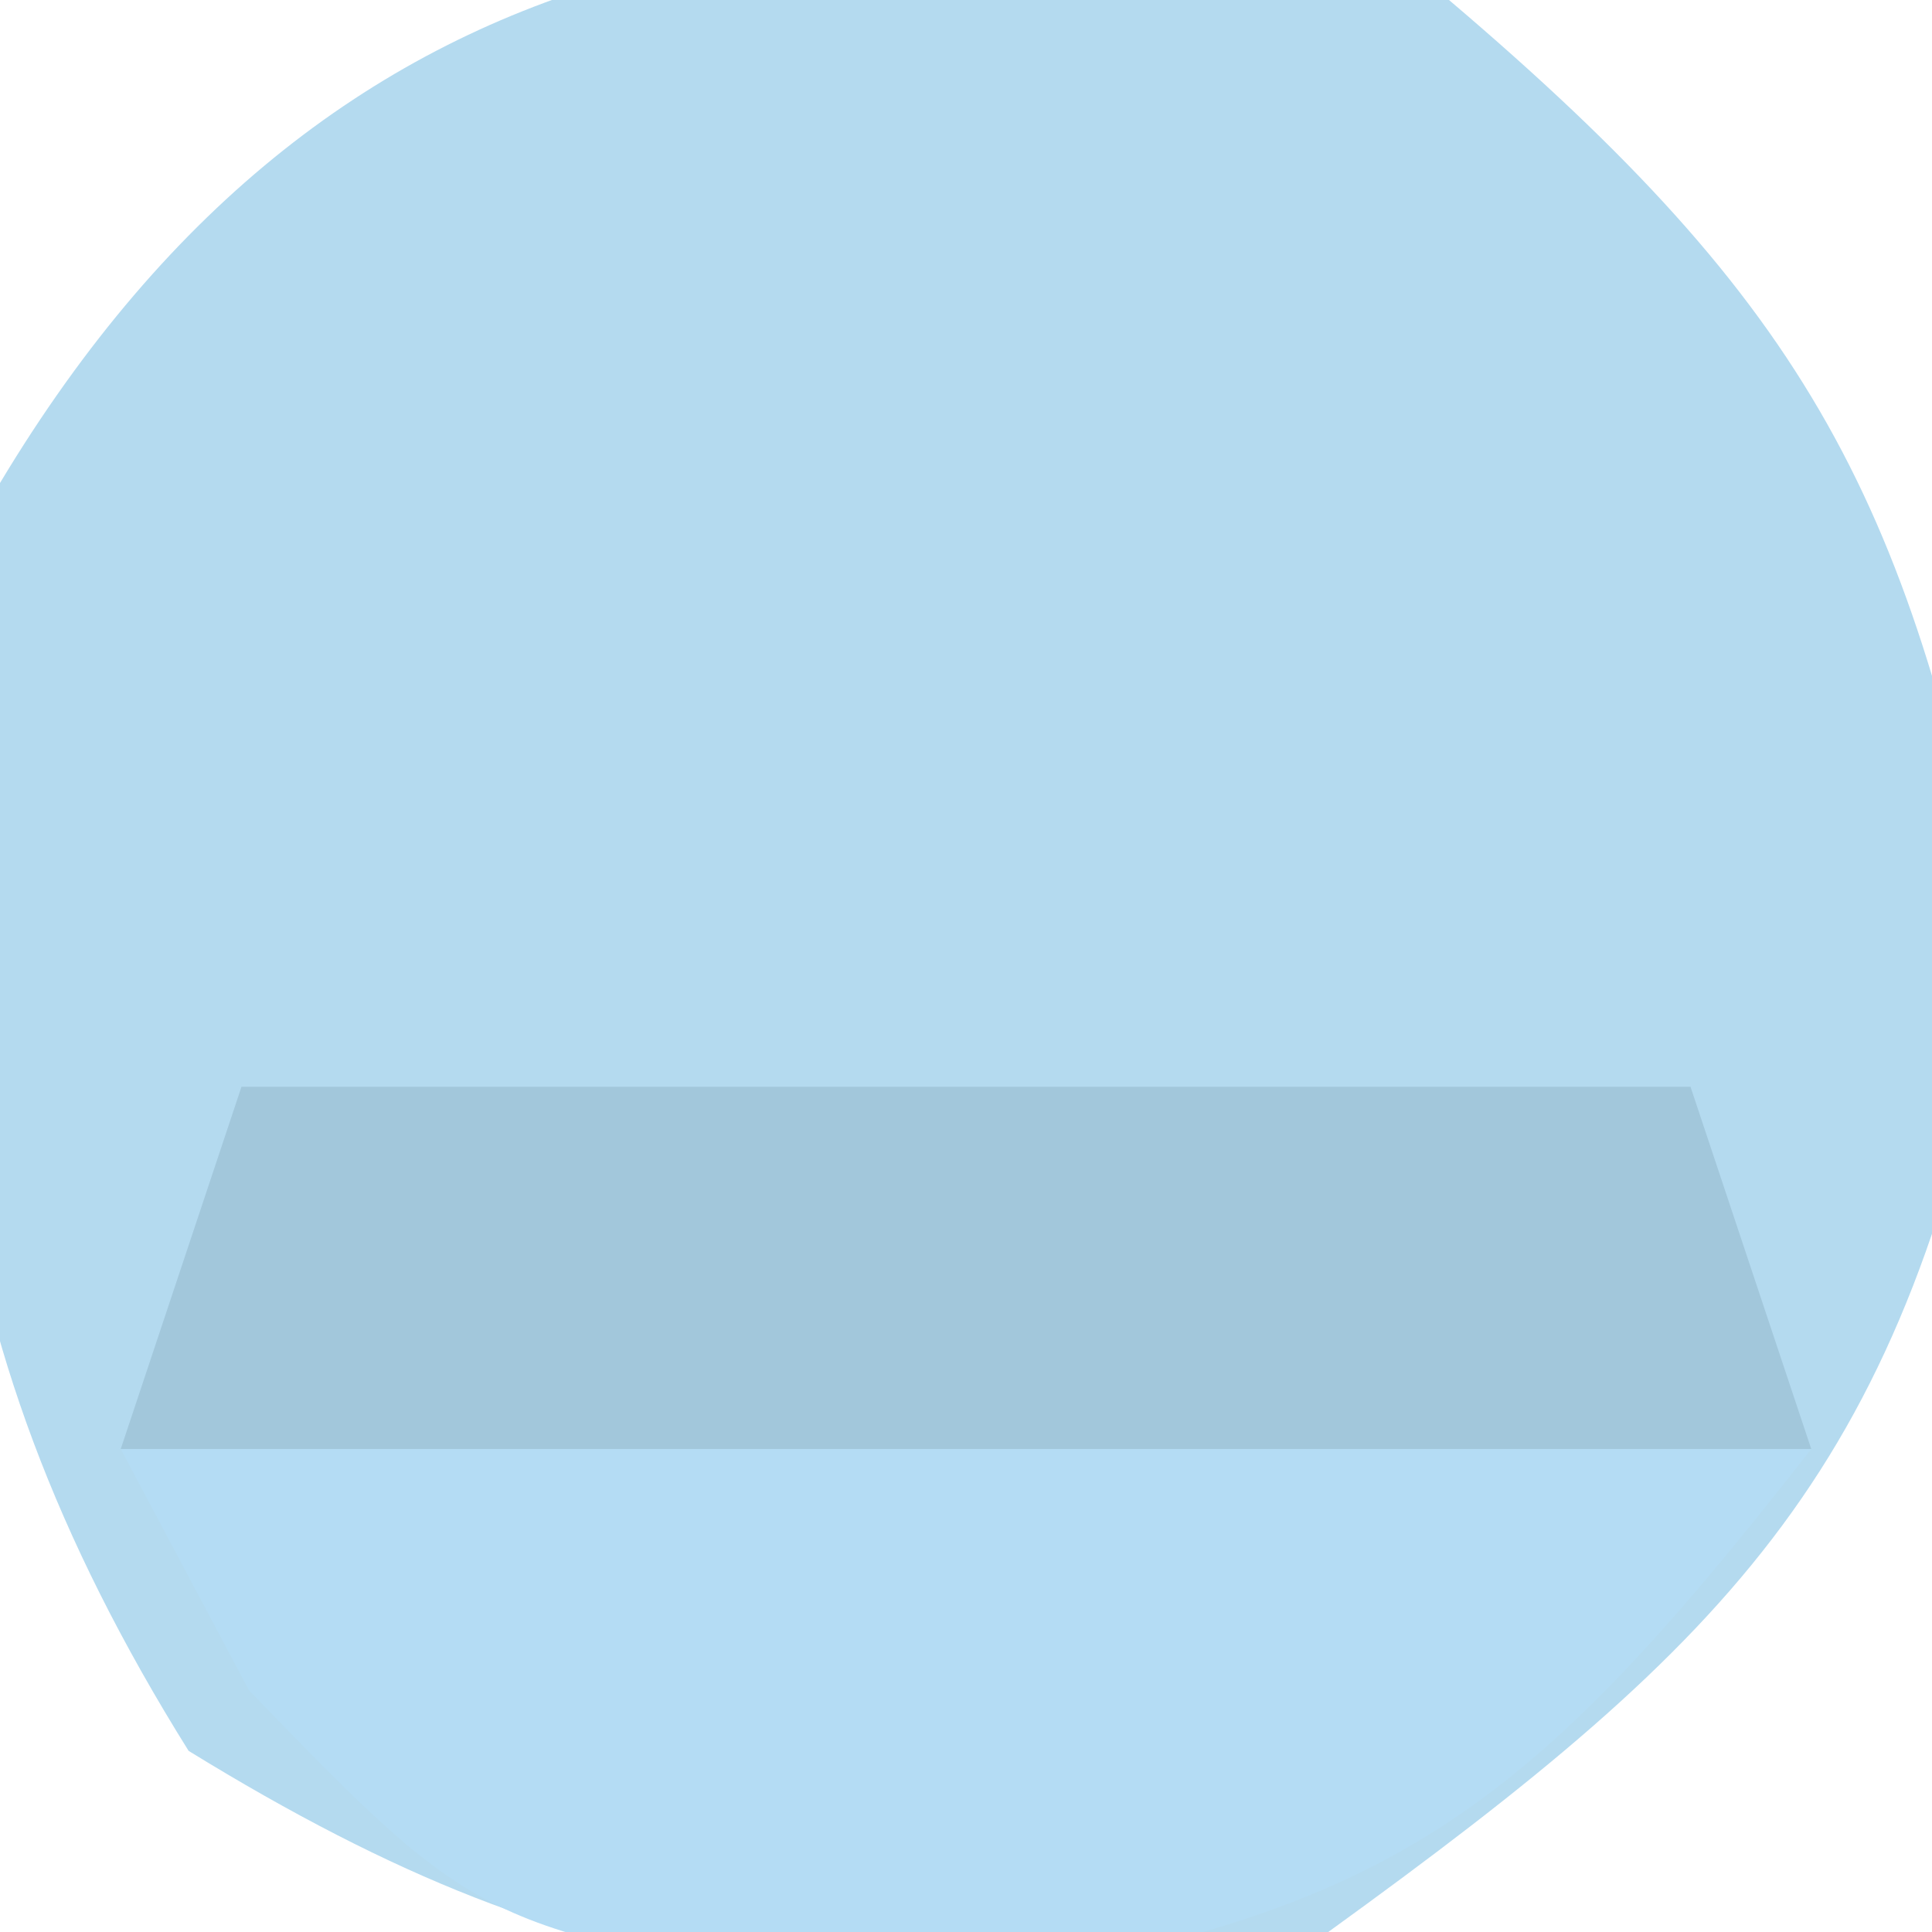
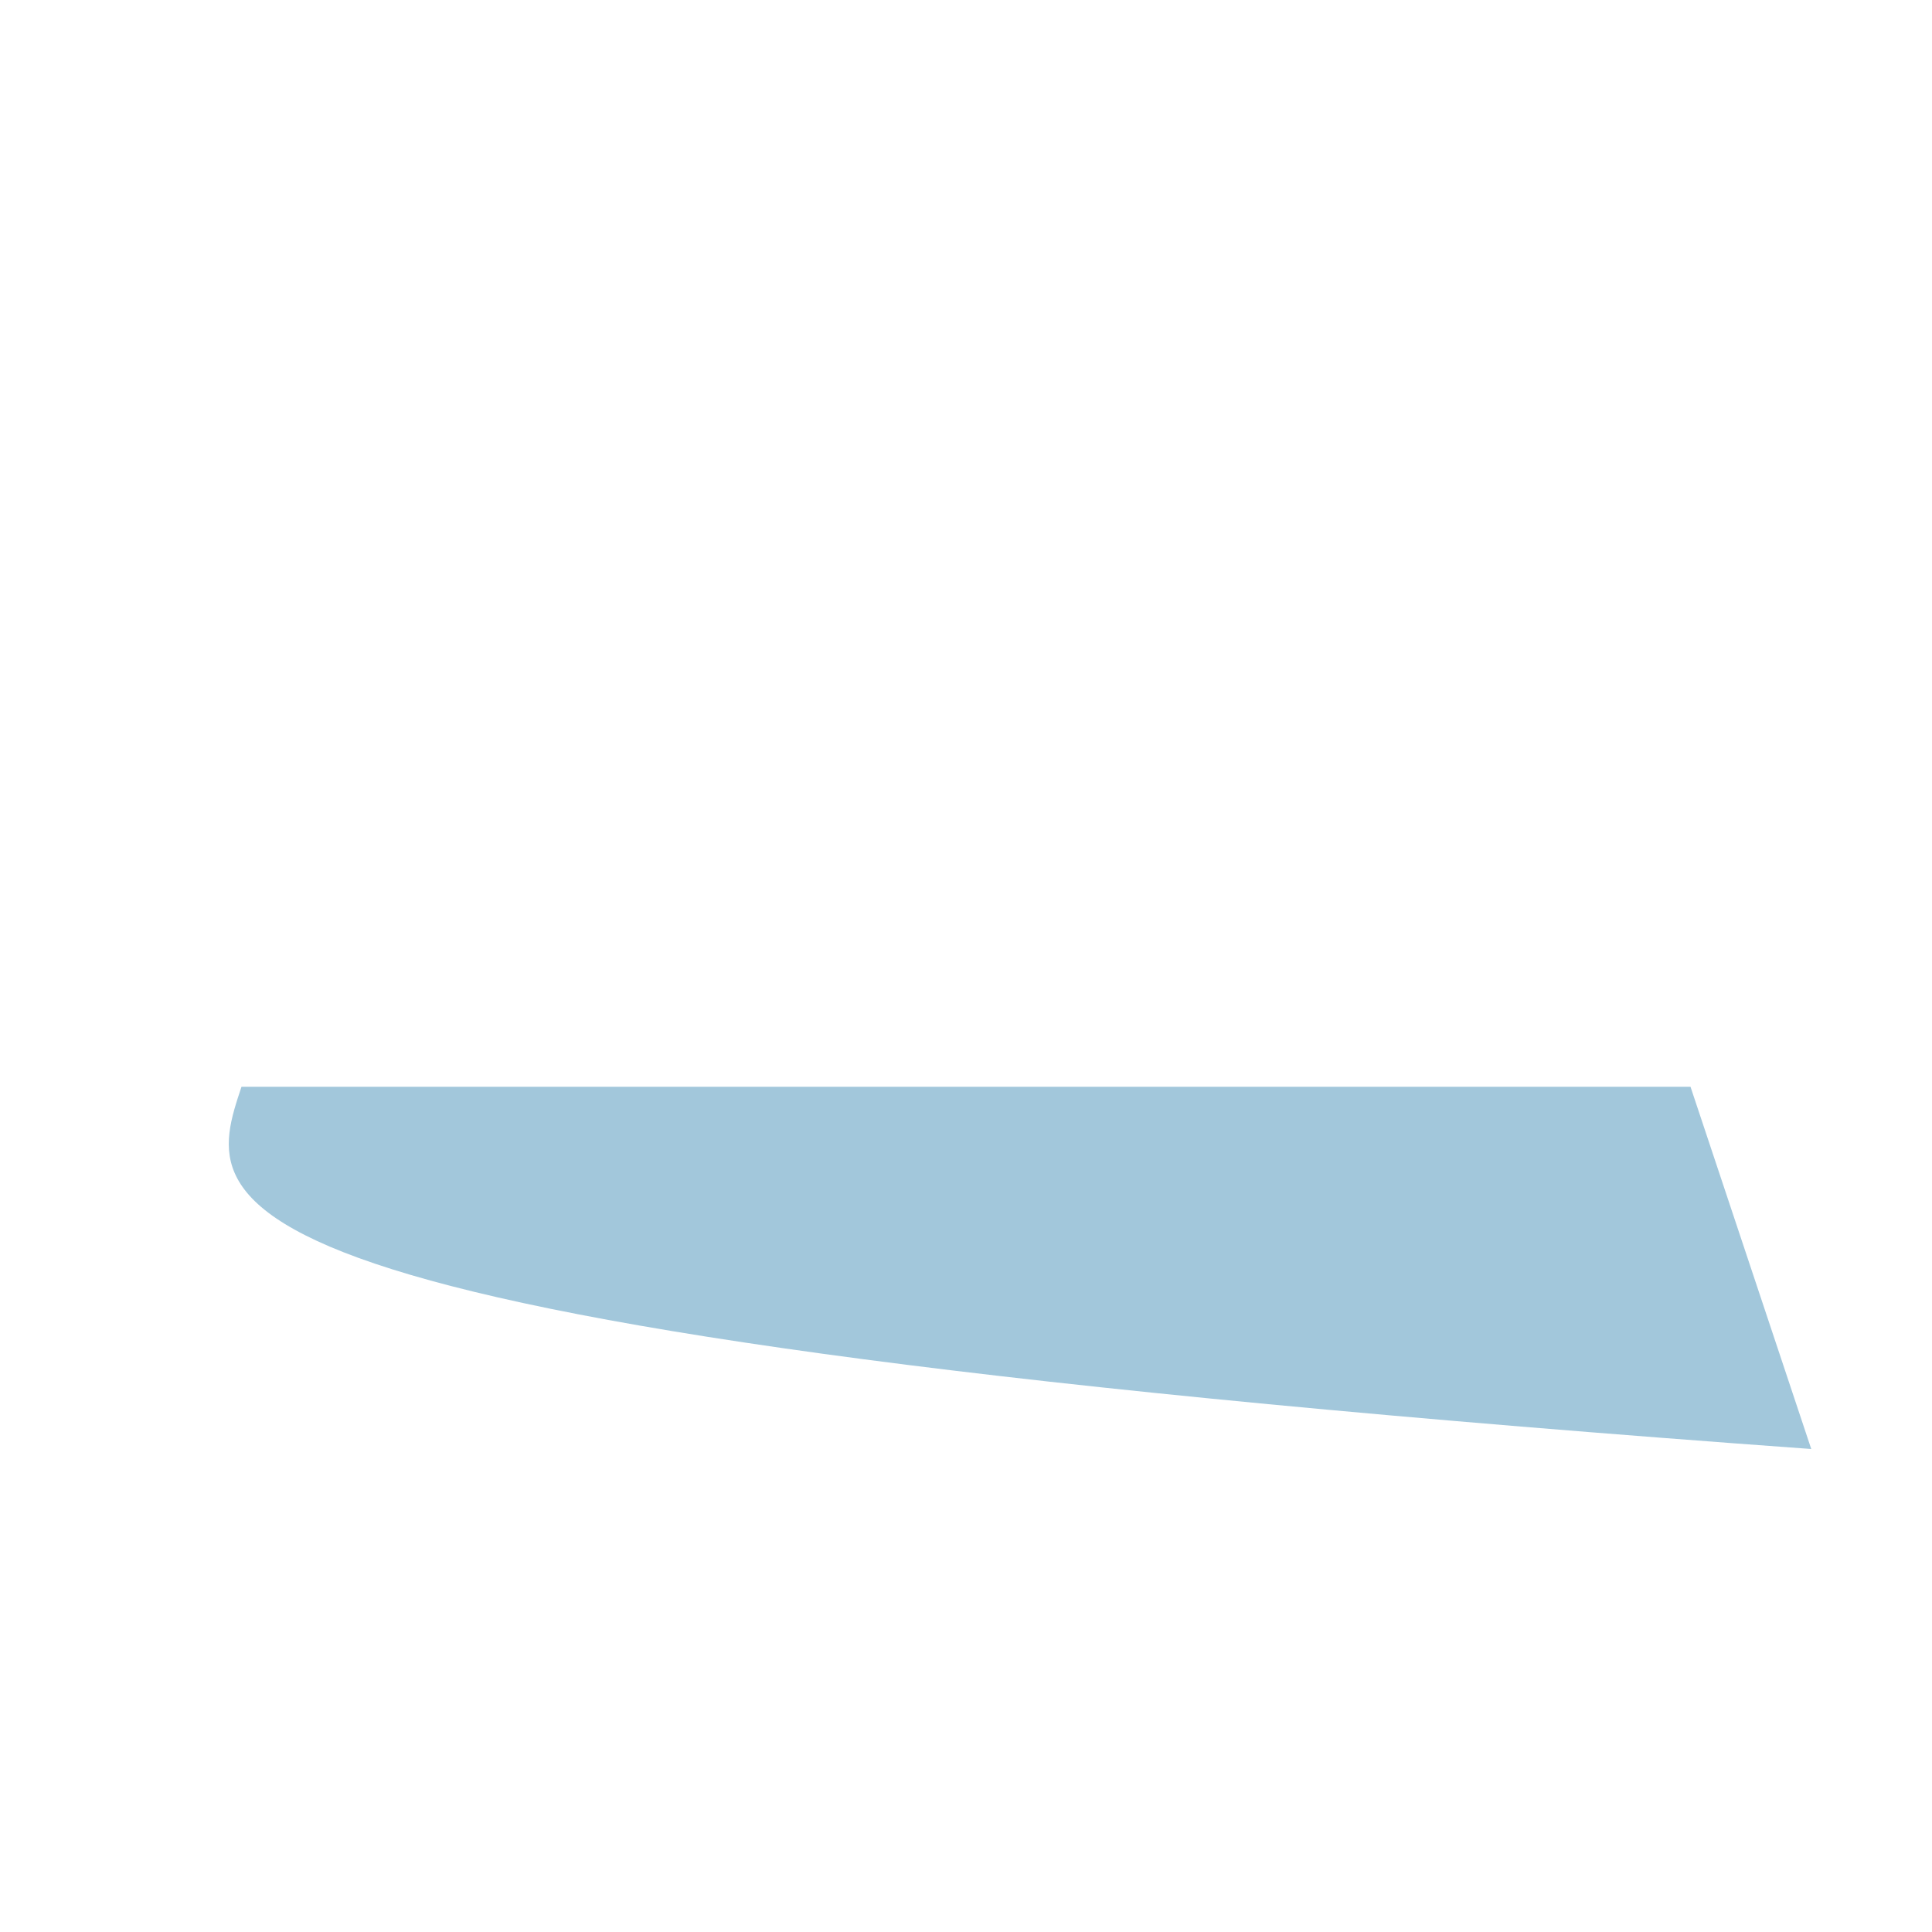
<svg xmlns="http://www.w3.org/2000/svg" version="1.1" width="16" height="16">
-   <path d="M0 0 C2.991 2.542 3.842 4.157 4.562 8 C3.787 12.136 2.387 13.55 -1 16 C-4.958 16.625 -7.009 16.61 -10.438 14.5 C-12.641 10.974 -12.797 8.05 -12 4 C-9.207 -0.656 -5.024 -1.184 0 0 Z " fill="#B4DAEF" transform="translate(12,0)" />
-   <path d="M0 0 C0.994 0.102 1.988 0.204 3.012 0.309 C3.771 0.392 4.53 0.476 5.312 0.562 C2.872 3.686 1.754 4.501 -2.25 5.062 C-5.688 4.562 -5.688 4.562 -7.625 2.562 C-7.976 1.903 -8.326 1.242 -8.688 0.562 C-5.376 -0.541 -3.44 -0.364 0 0 Z " fill="#B4DCF4" transform="translate(9.688,11.438)" />
-   <path d="M0 0 C3.96 0 7.92 0 12 0 C12.33 0.99 12.66 1.98 13 3 C8.38 3 3.76 3 -1 3 C-0.67 2.01 -0.34 1.02 0 0 Z " fill="#A2C7DB" transform="translate(2,9)" />
+   <path d="M0 0 C3.96 0 7.92 0 12 0 C12.33 0.99 12.66 1.98 13 3 C-0.67 2.01 -0.34 1.02 0 0 Z " fill="#A2C7DB" transform="translate(2,9)" />
</svg>